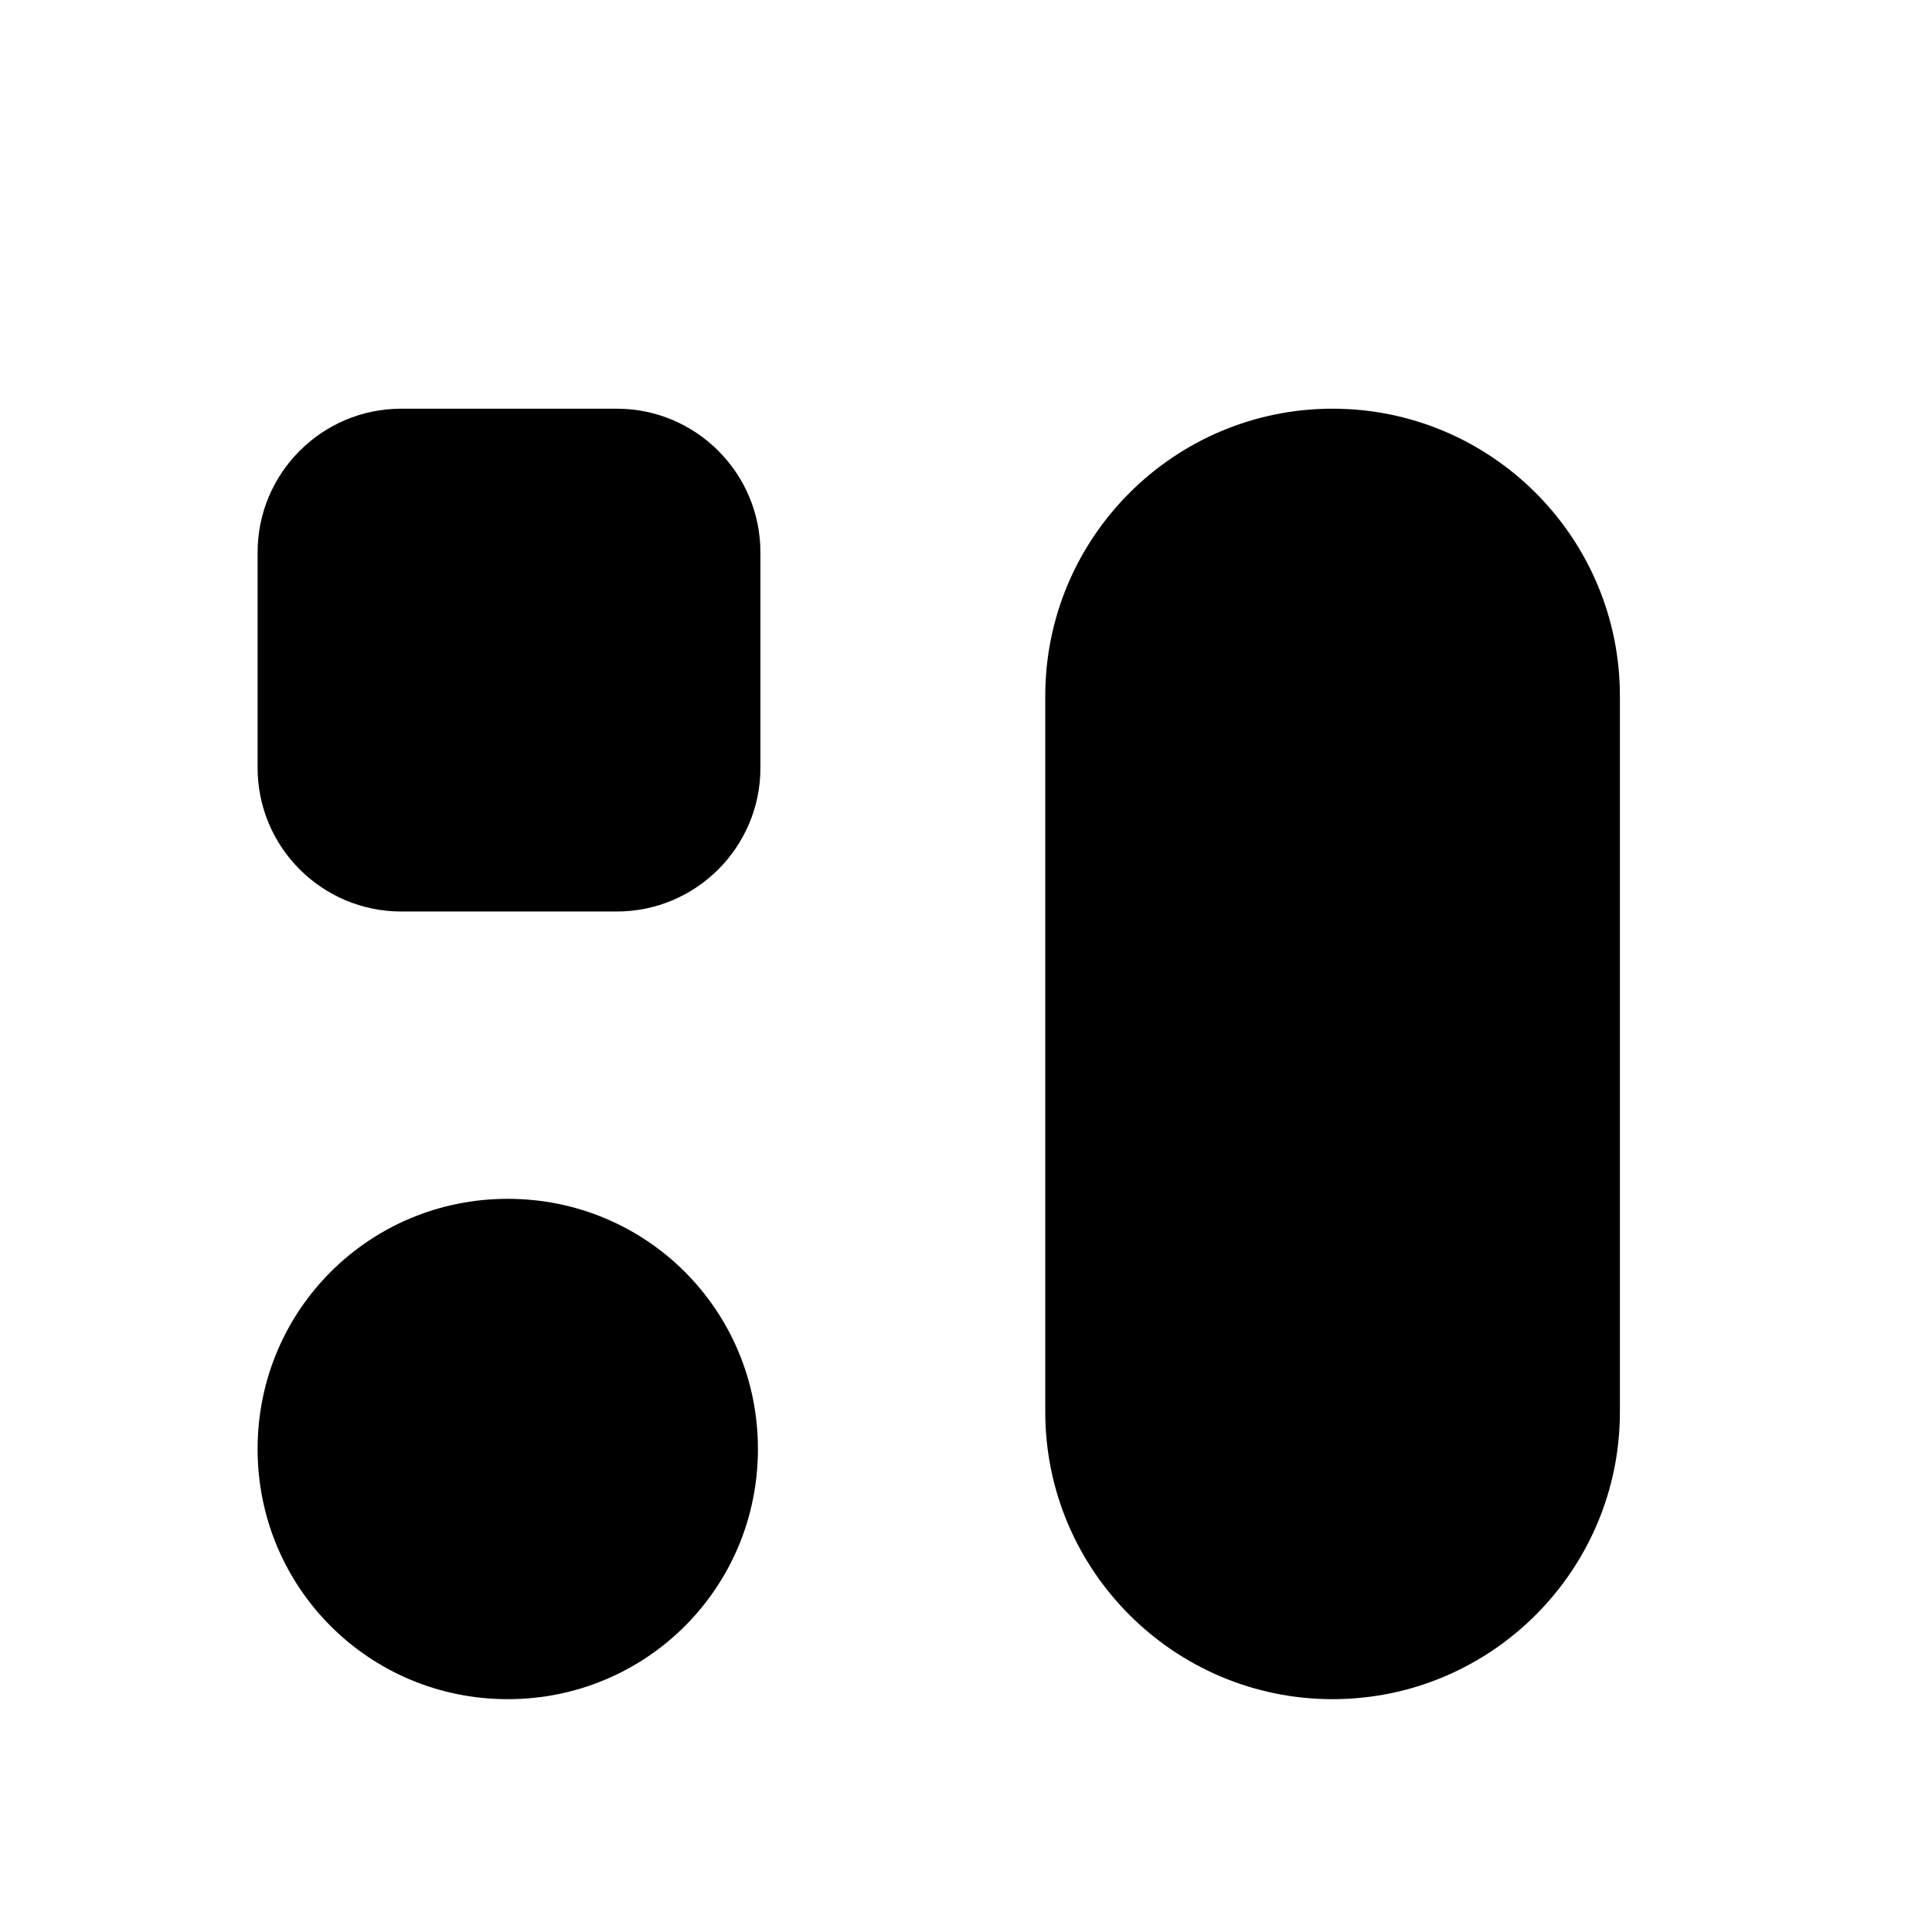
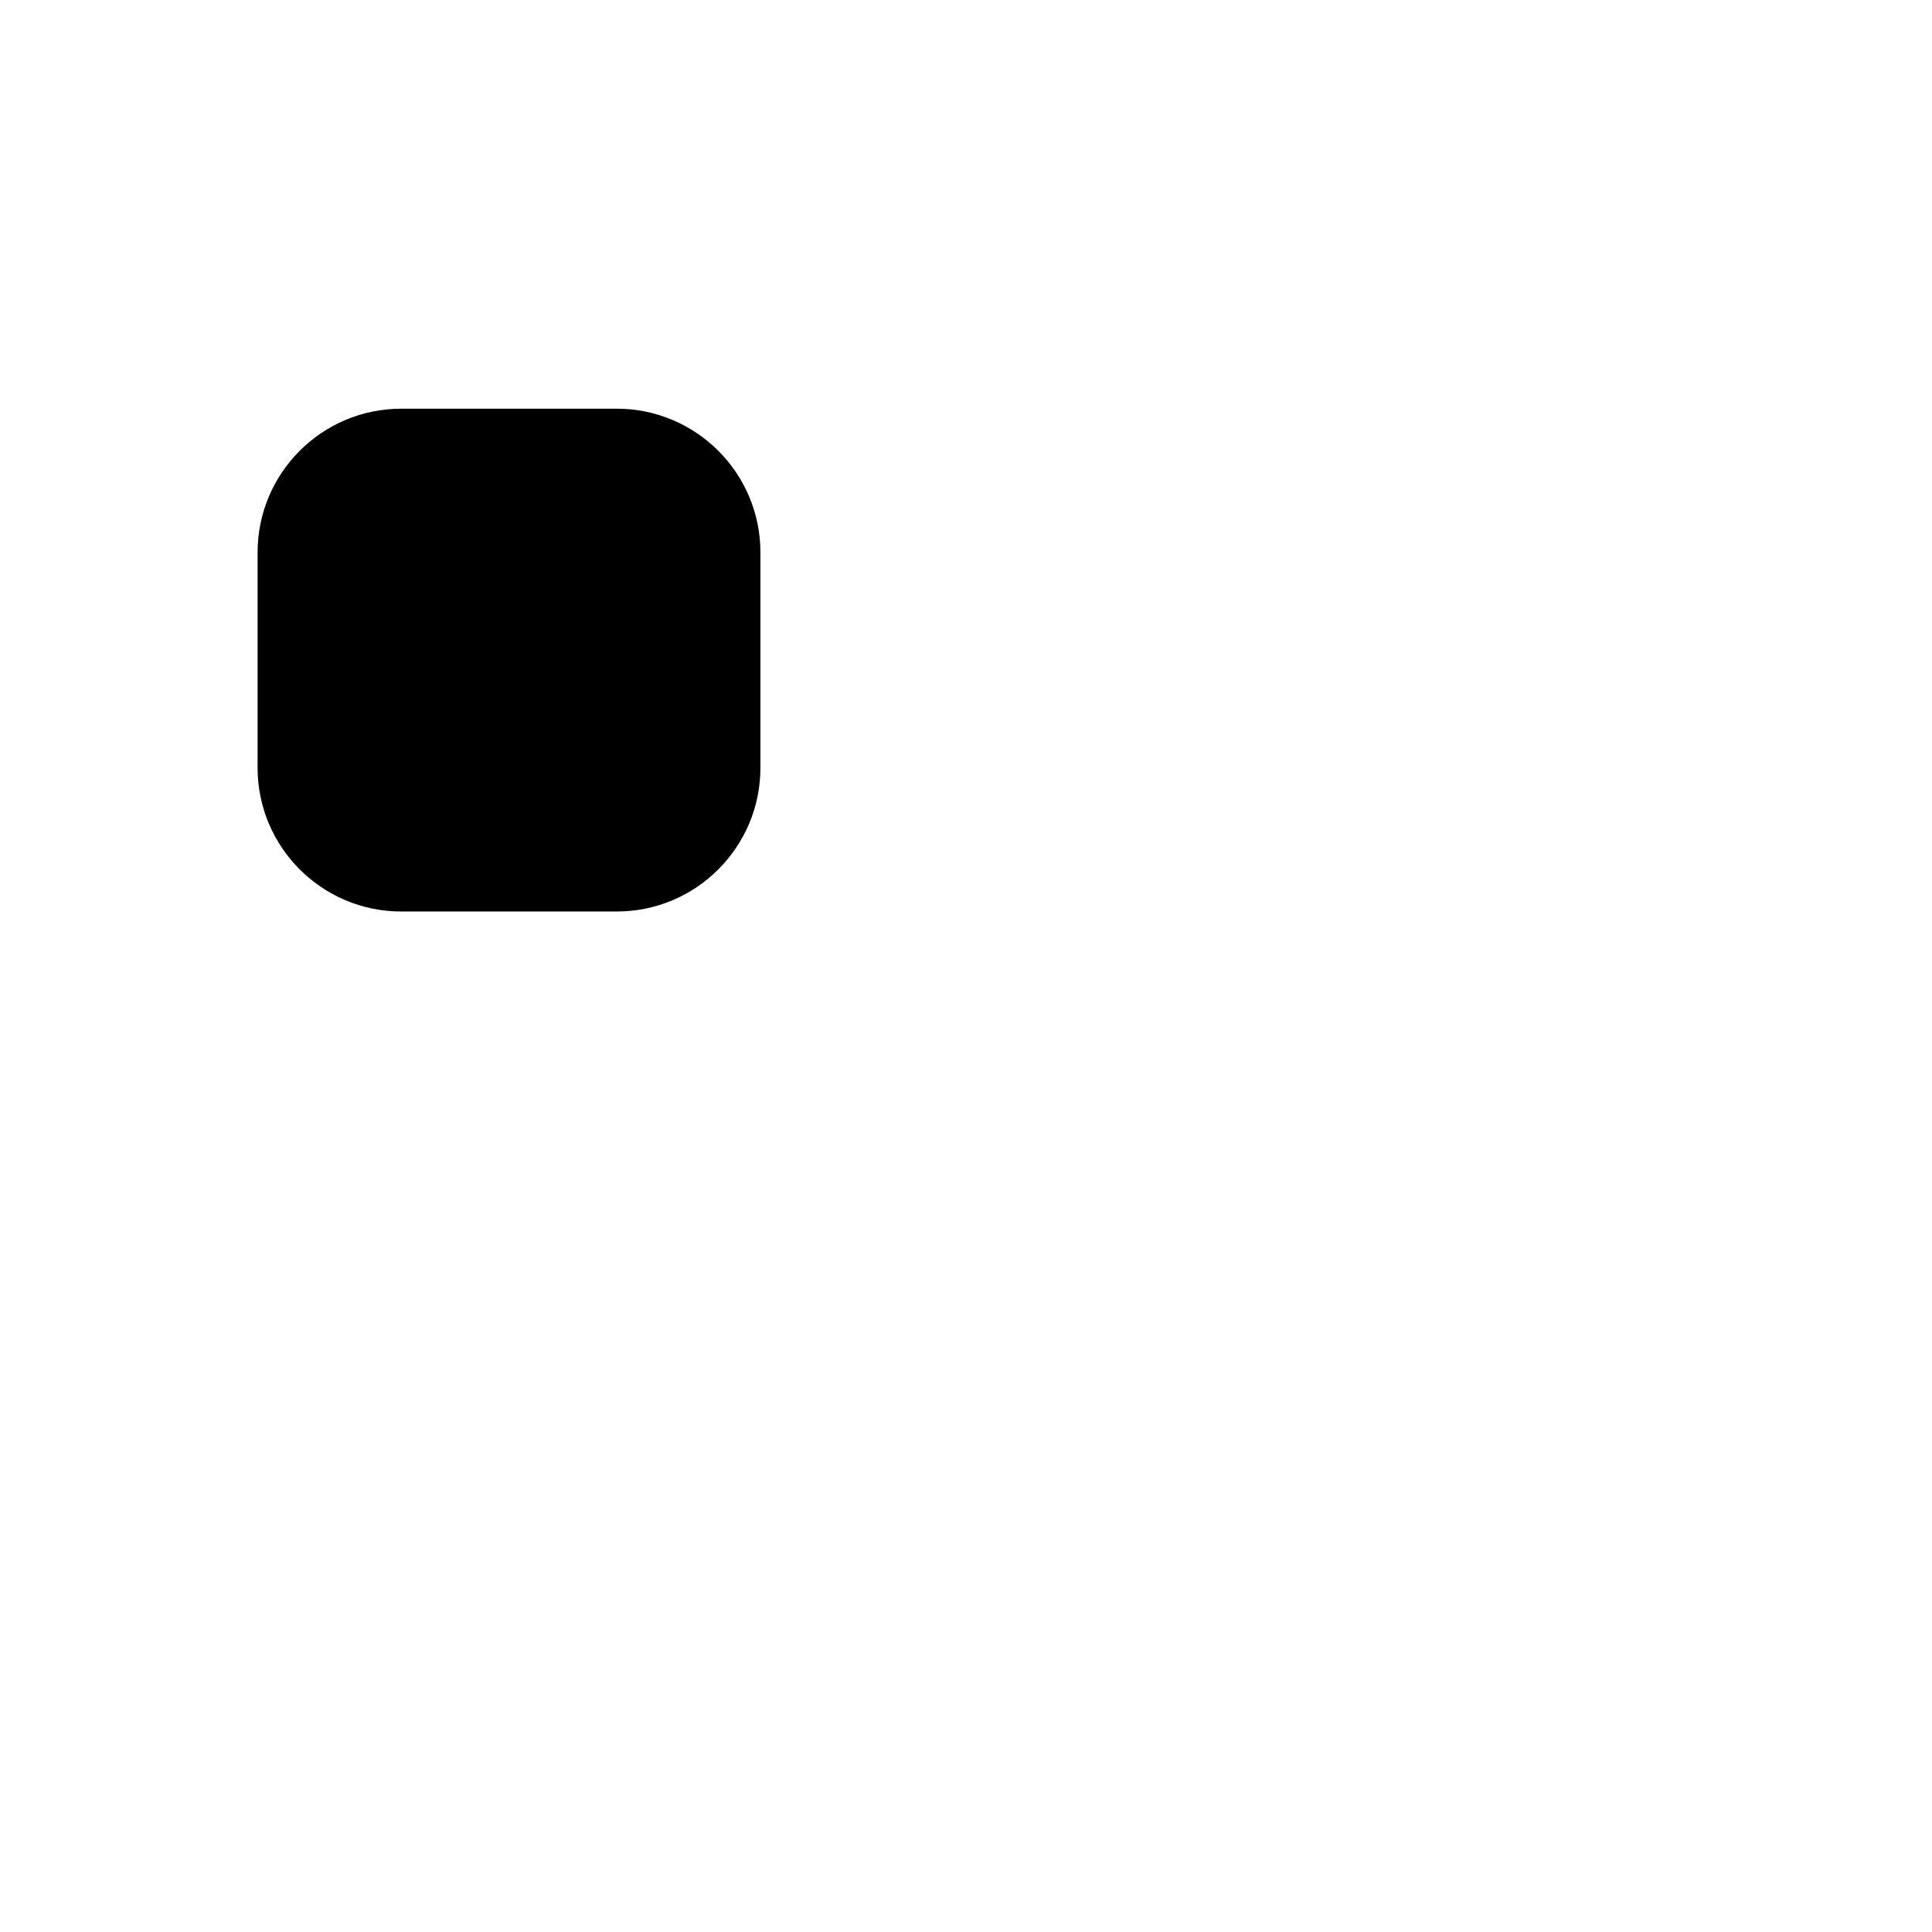
<svg xmlns="http://www.w3.org/2000/svg" width="78" height="78" id="screenshot-934b51db-b38b-8049-8005-960addc3bfea" fill="none" version="1.1">
  <g id="shape-934b51db-b38b-8049-8005-960addc3bfea">
    <g id="shape-934b51db-b38b-8049-8005-960addc3bfeb">
-       <ellipse cx="39" cy="39" rx="39" ry="39" transform="matrix(1, 0, 0, 1, 0, 0)" class="fills" id="fills-934b51db-b38b-8049-8005-960addc3bfeb" />
-     </g>
+       </g>
    <g id="shape-81f9620d-e459-8048-8005-96f63799db47" xml:space="preserve" style="fill: rgb(0, 0, 0);">
      <style id="shape-81f9620d-e459-8048-8005-96f6379b292b">#shape-81f9620d-e459-8048-8005-96f63799db47{ .st0{fill:none;stroke:#000F3D;stroke-width:2;stroke-miterlimit:133.333;} }</style>
      <g id="shape-81f9620d-e459-8048-8005-96f6379b292d">
        <g class="fills" id="fills-81f9620d-e459-8048-8005-96f6379b292d">
-           <path d="M53.800,16.500C60.200,16.500,65.400,21.700,65.400,28.100L65.400,57.000C65.400,63.400,60.200,68.600,53.800,68.600C47.400,68.600,42.200,63.400,42.200,57.000L42.200,28.100C42.200,21.700,47.400,16.500,53.800,16.500ZZ" class="st0" />
-         </g>
+           </g>
      </g>
      <g id="shape-81f9620d-e459-8048-8005-96f6379b47ef">
        <g class="fills" id="fills-81f9620d-e459-8048-8005-96f6379b47ef">
          <path d="M24.900,16.500C28.100,16.500,30.700,19.100,30.700,22.300L30.700,31.000C30.700,34.200,28.100,36.800,24.900,36.800L16.200,36.800C13.000,36.800,10.400,34.200,10.400,31.000L10.400,22.300C10.400,19.100,13.000,16.500,16.200,16.500C16.200,16.500,24.900,16.500,24.900,16.500ZZ" class="st0" />
        </g>
      </g>
      <g id="shape-81f9620d-e459-8048-8005-96f6379b47f0">
        <g class="fills" id="fills-81f9620d-e459-8048-8005-96f6379b47f0">
-           <path d="M20.500,48.400C26.100,48.400,30.600,52.900,30.600,58.500C30.600,64.100,26.100,68.600,20.500,68.600C14.900,68.600,10.400,64.100,10.400,58.500C10.400,52.900,14.900,48.400,20.500,48.400ZZ" class="st0" />
-         </g>
+           </g>
      </g>
    </g>
  </g>
</svg>